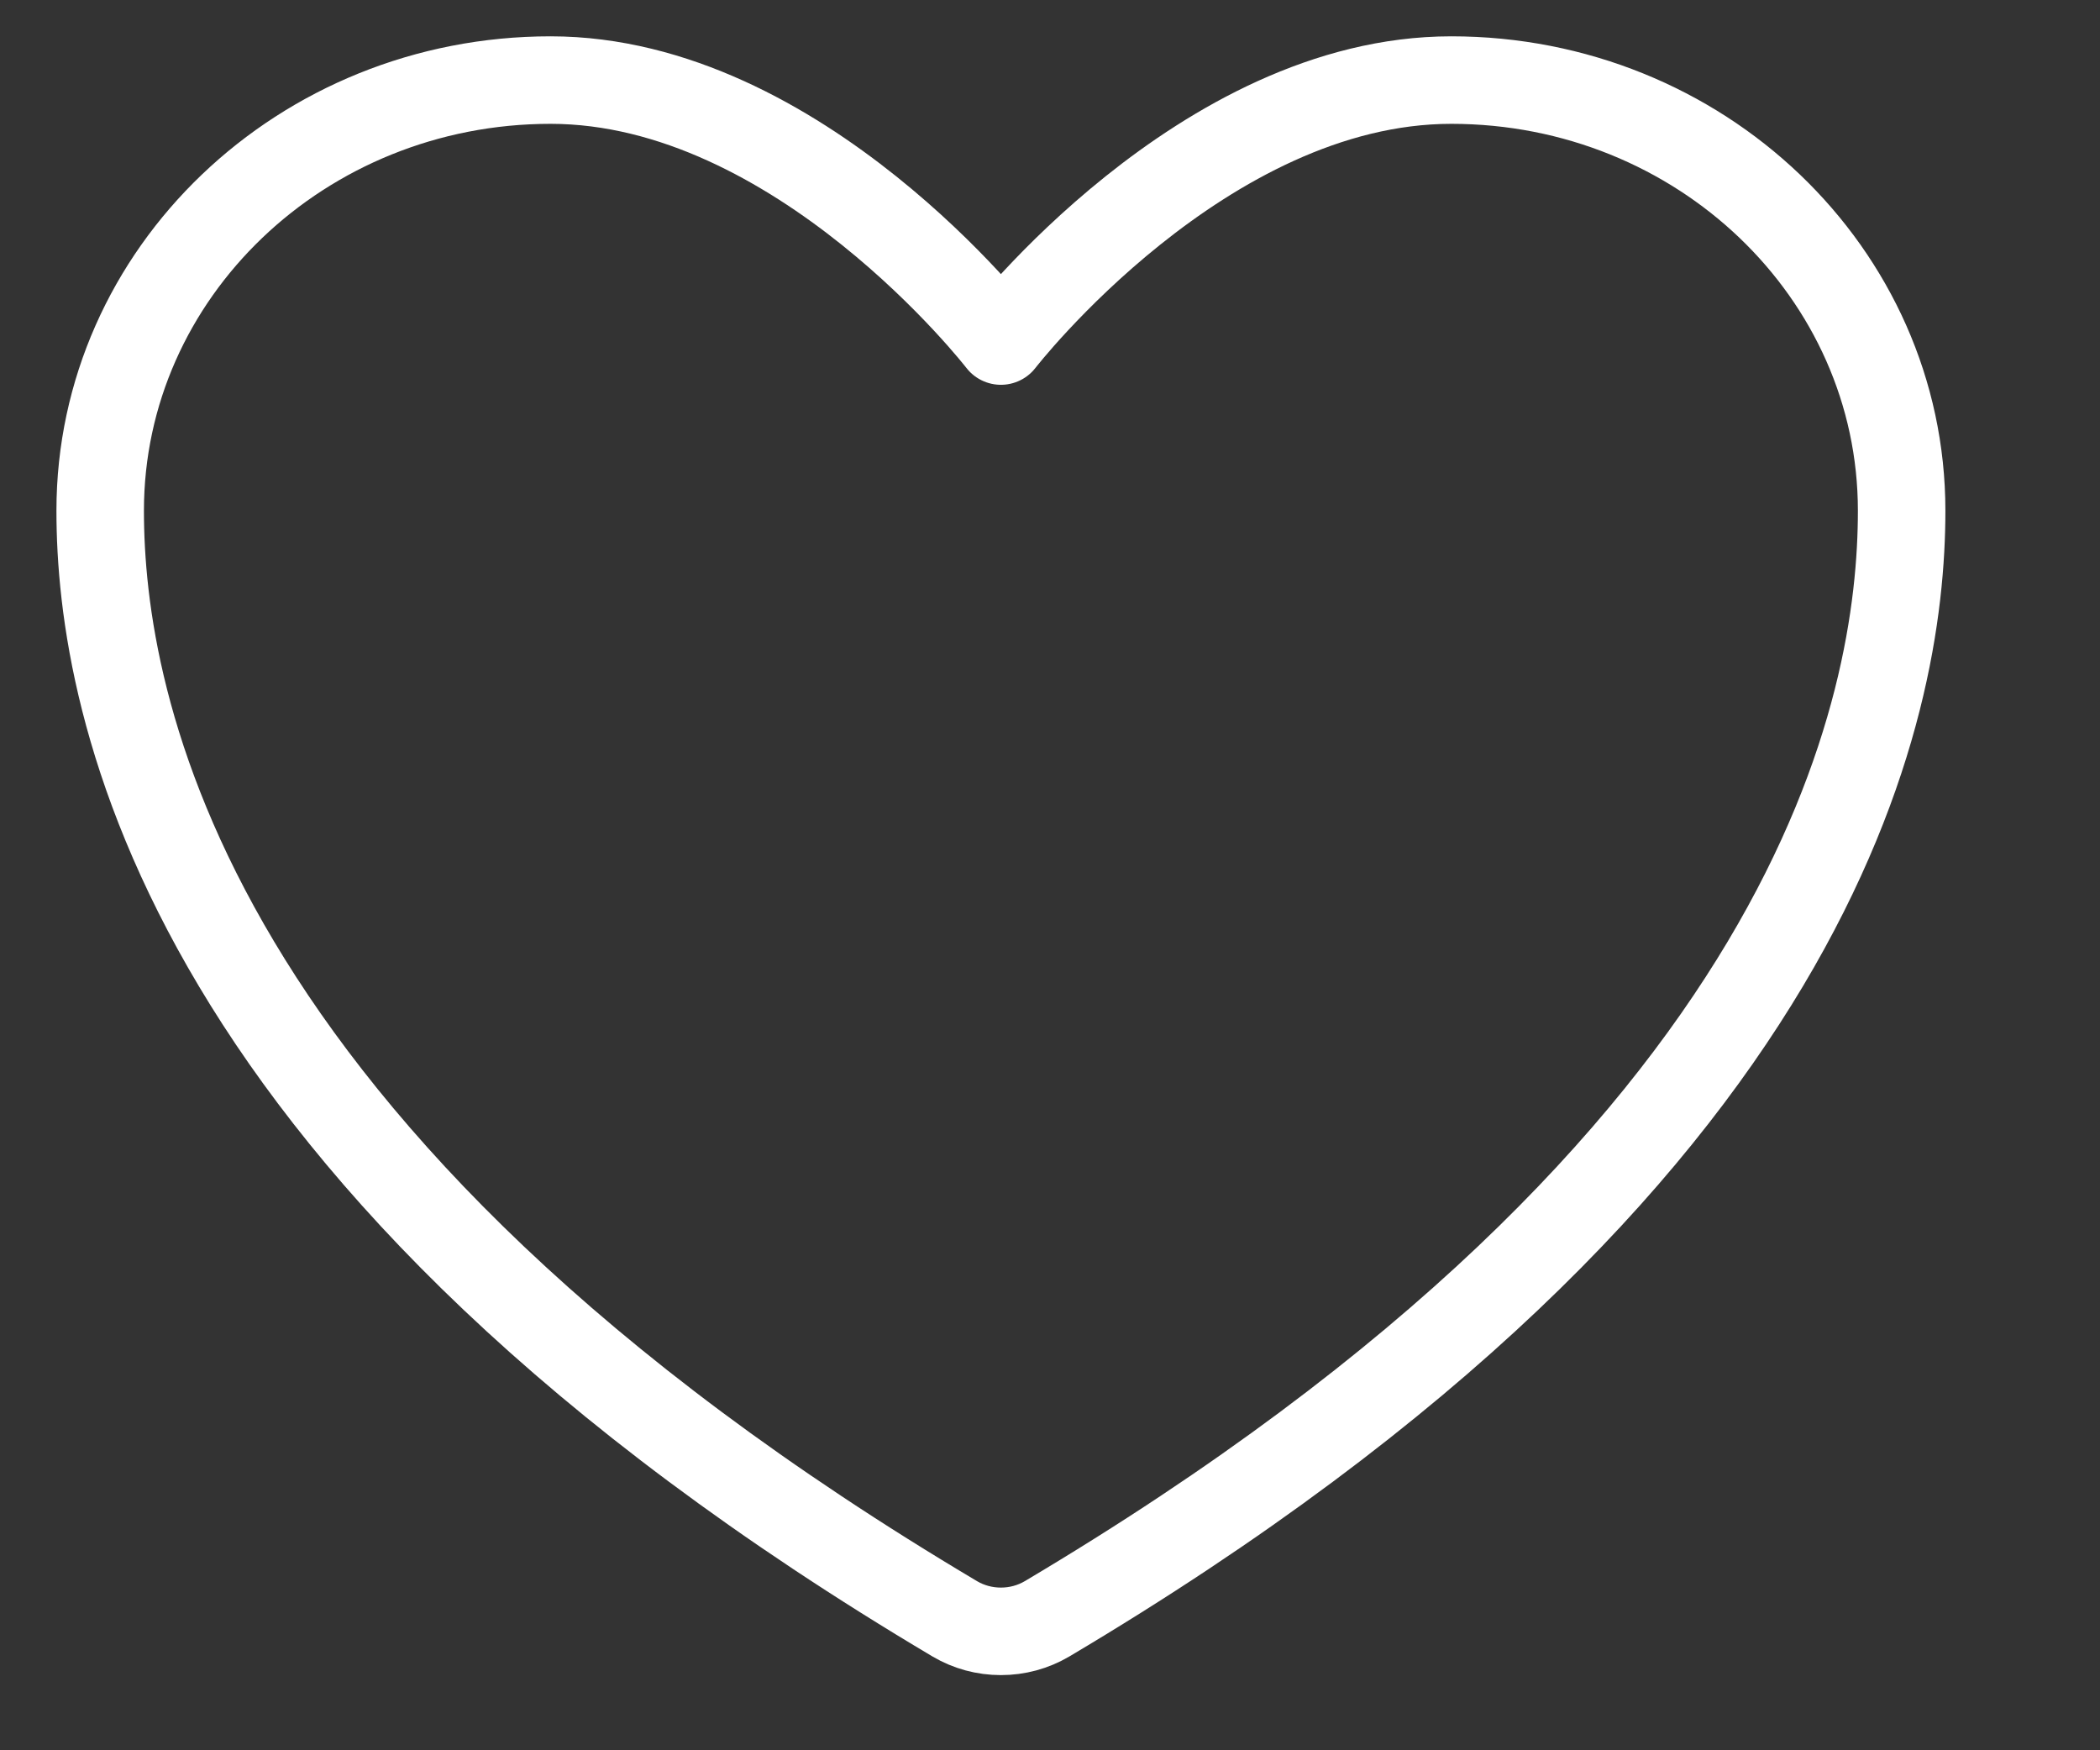
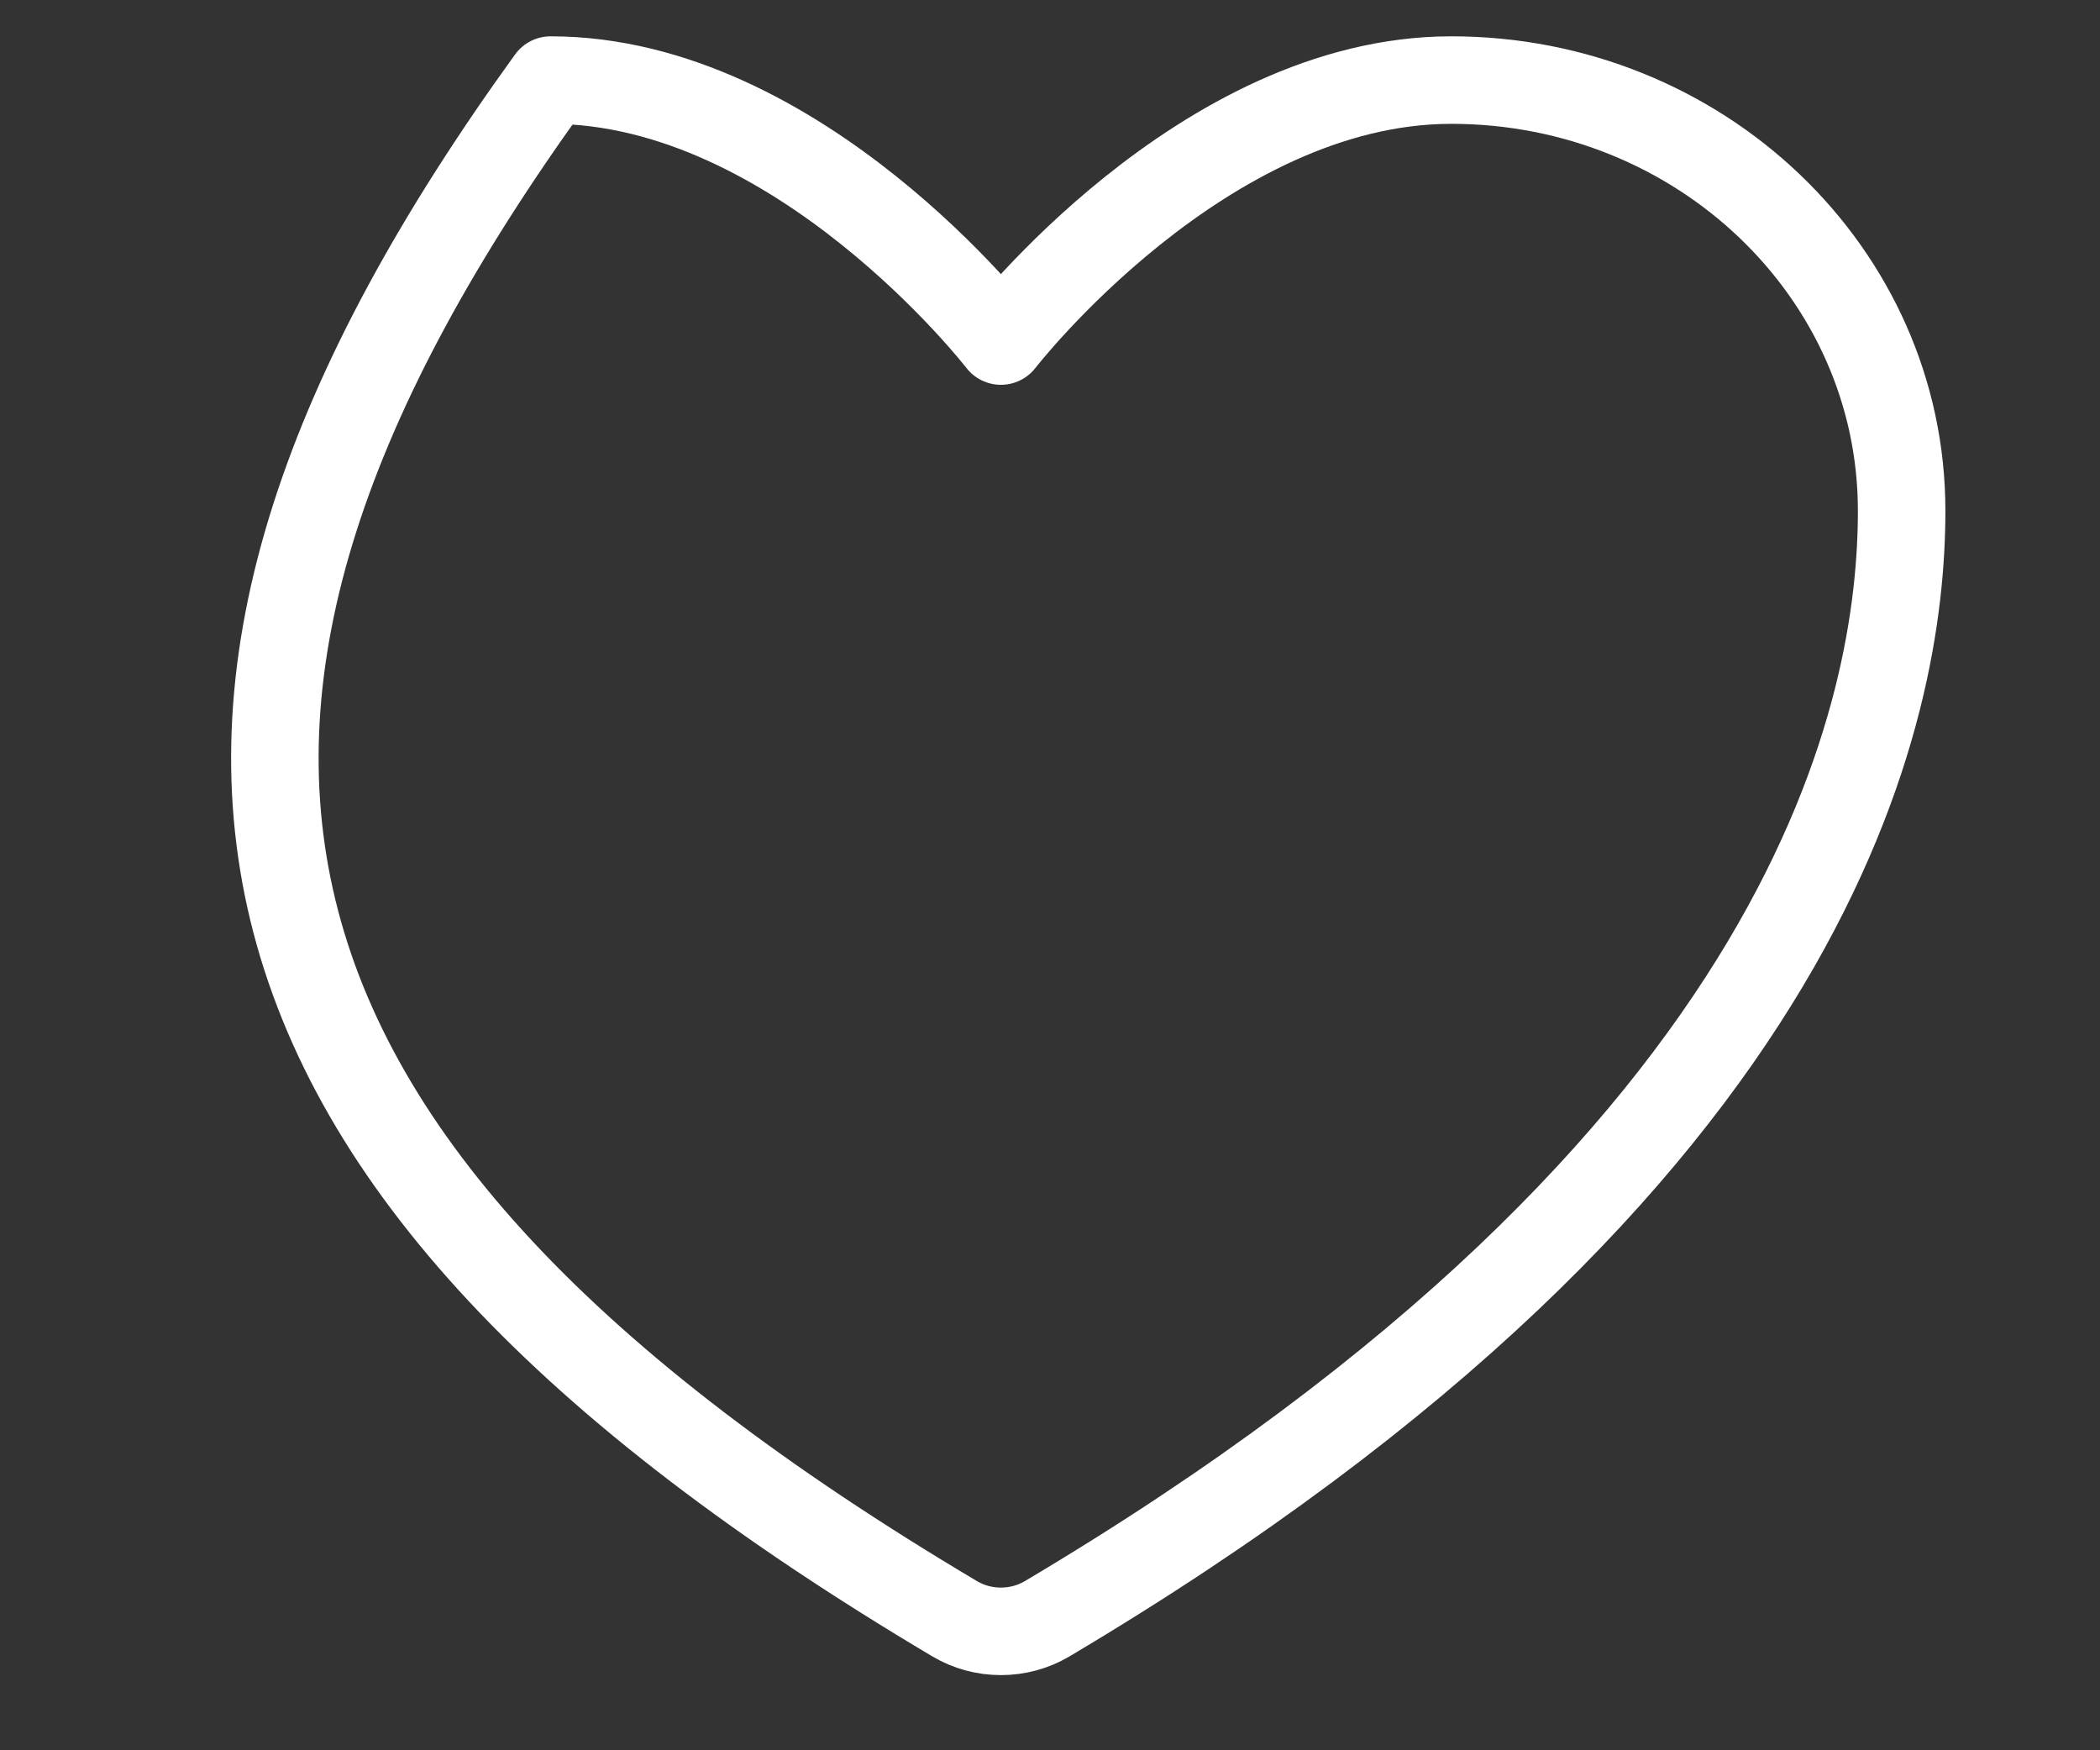
<svg xmlns="http://www.w3.org/2000/svg" width="24" height="20" viewBox="0 0 24 20" fill="none">
  <rect x="0" y="0" width="24" height="20" fill="#333333" stroke="none" />
-   <path d="M6.292 0.915C3.45 0.915 1.145 3.118 1.145 5.835C1.145 8.029 2.046 13.235 10.912 18.498C11.071 18.592 11.253 18.641 11.439 18.641C11.625 18.641 11.807 18.592 11.966 18.498C20.832 13.235 21.733 8.029 21.733 5.835C21.733 3.118 19.428 0.915 16.586 0.915C13.744 0.915 11.439 3.897 11.439 3.897C11.439 3.897 9.134 0.915 6.292 0.915Z" stroke="white" stroke-linecap="round" stroke-linejoin="round" />
+   <path d="M6.292 0.915C1.145 8.029 2.046 13.235 10.912 18.498C11.071 18.592 11.253 18.641 11.439 18.641C11.625 18.641 11.807 18.592 11.966 18.498C20.832 13.235 21.733 8.029 21.733 5.835C21.733 3.118 19.428 0.915 16.586 0.915C13.744 0.915 11.439 3.897 11.439 3.897C11.439 3.897 9.134 0.915 6.292 0.915Z" stroke="white" stroke-linecap="round" stroke-linejoin="round" />
</svg>